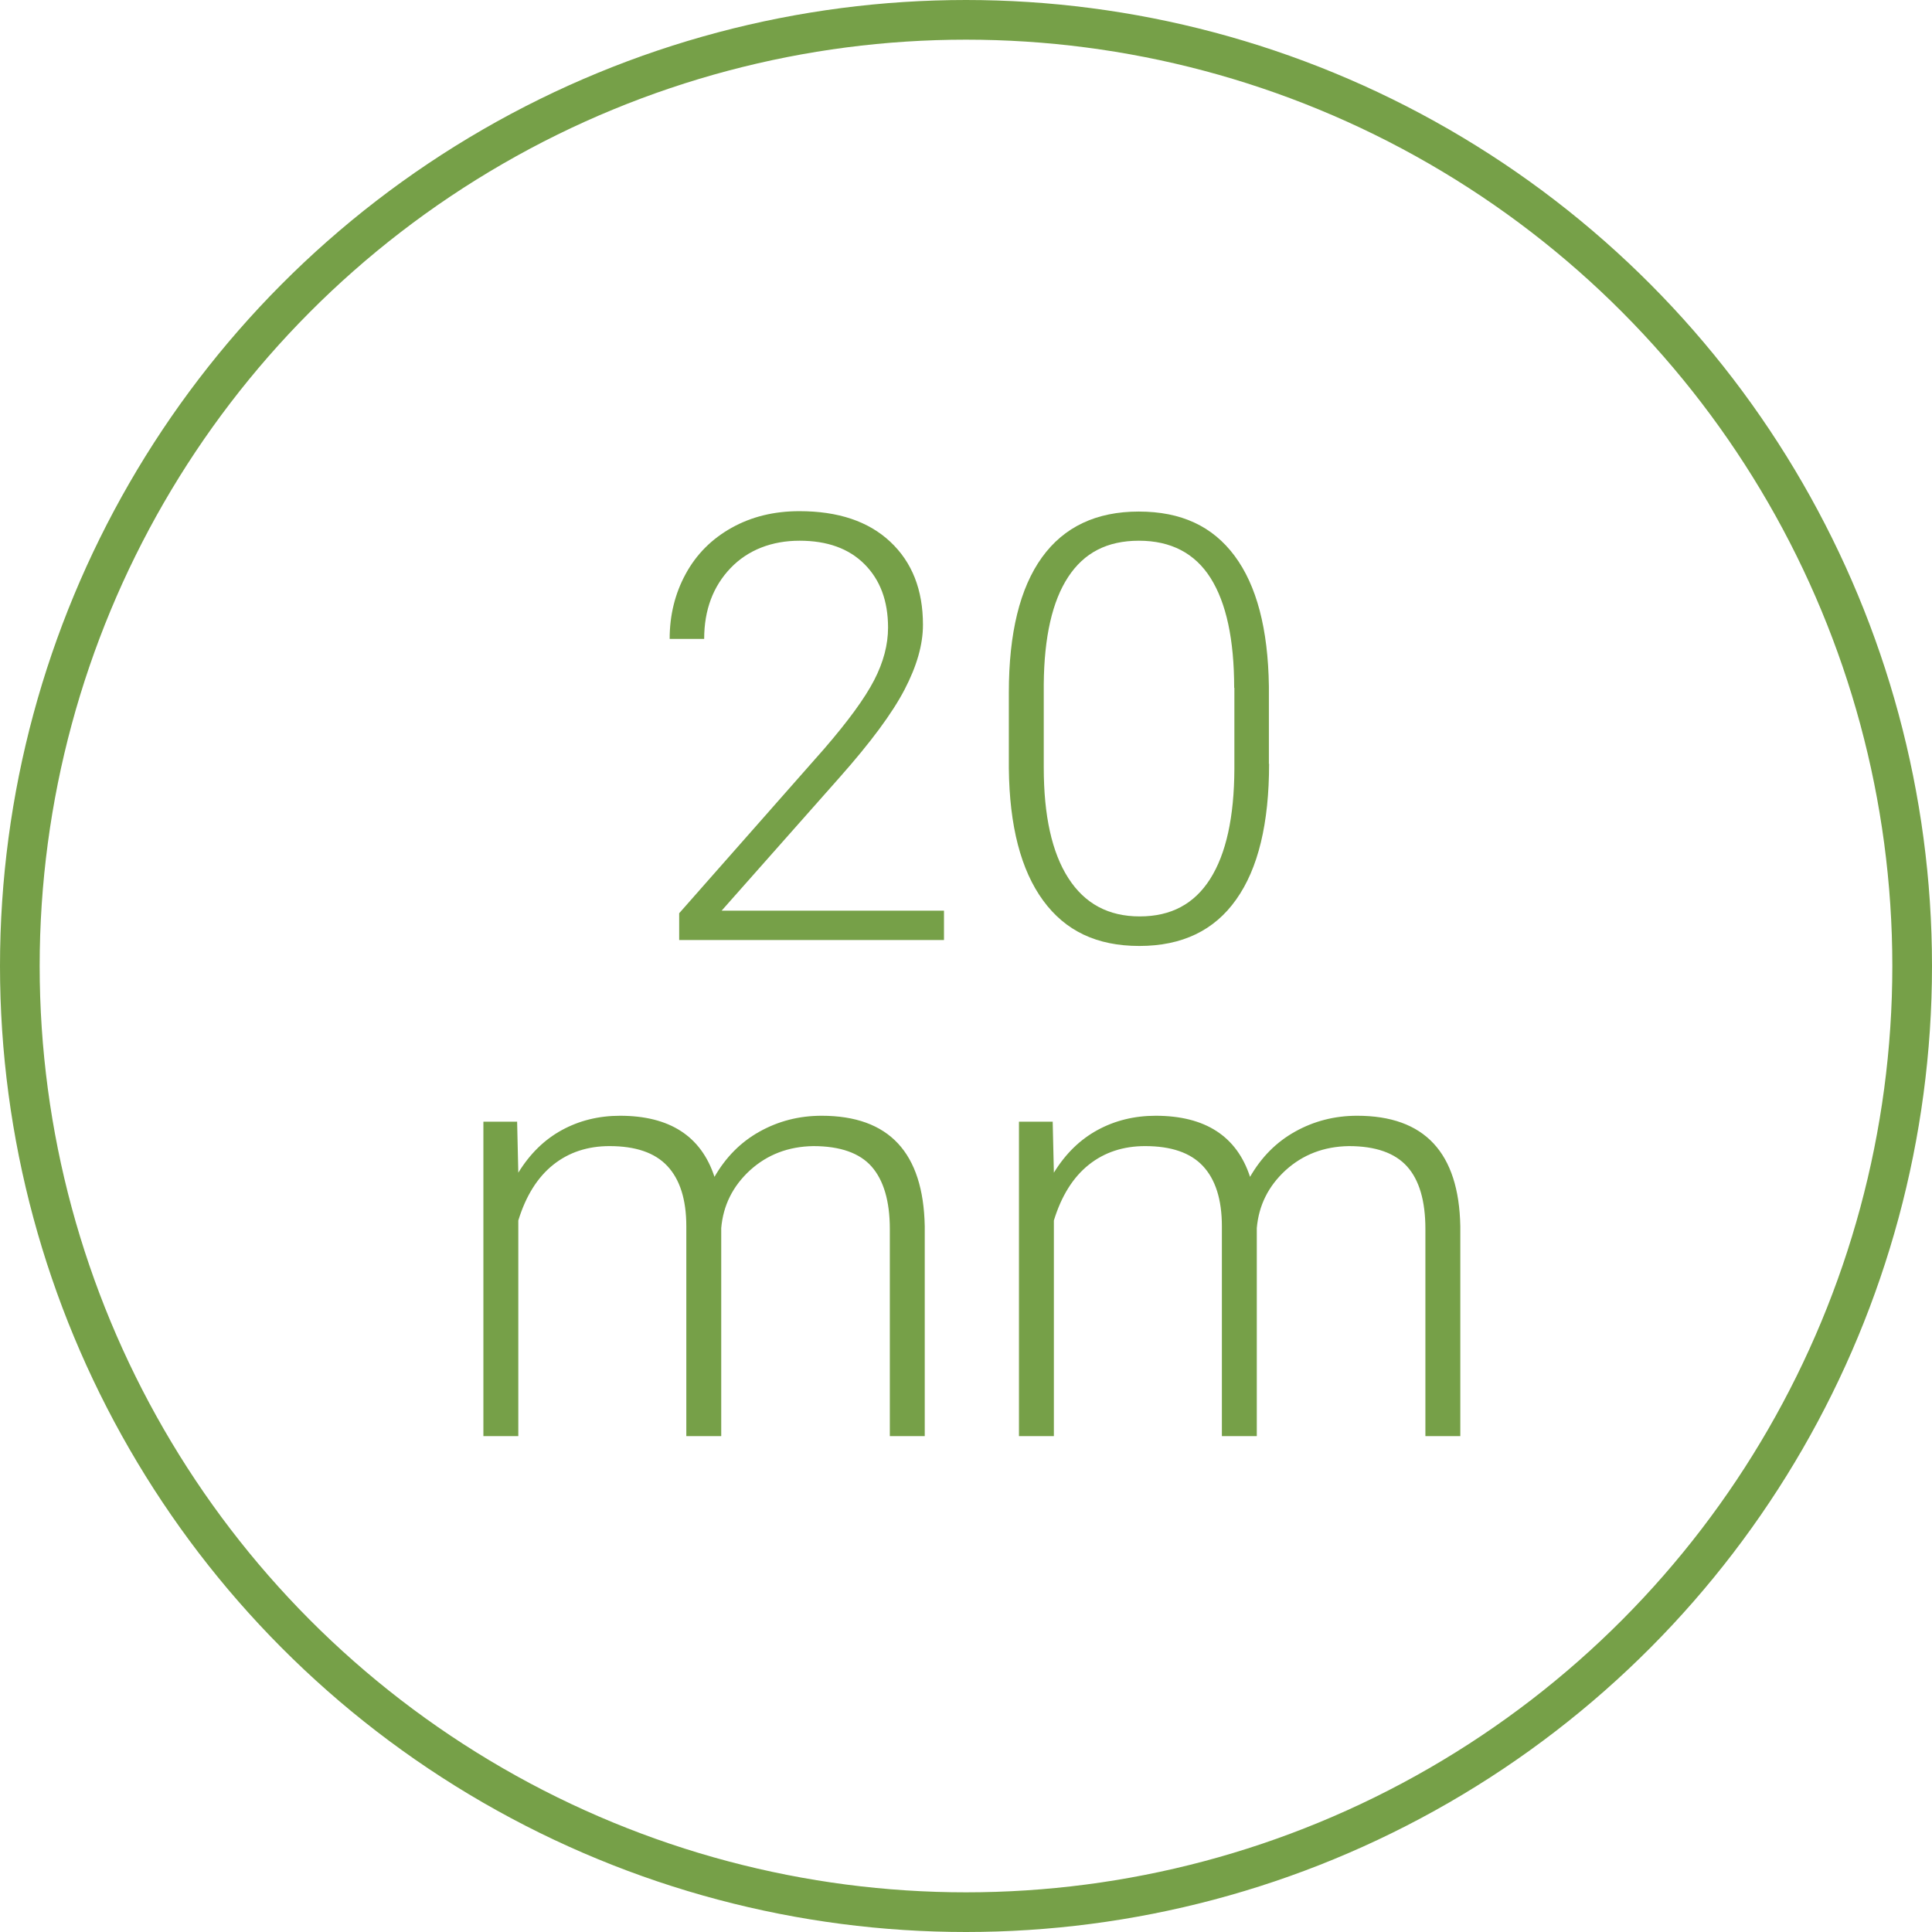
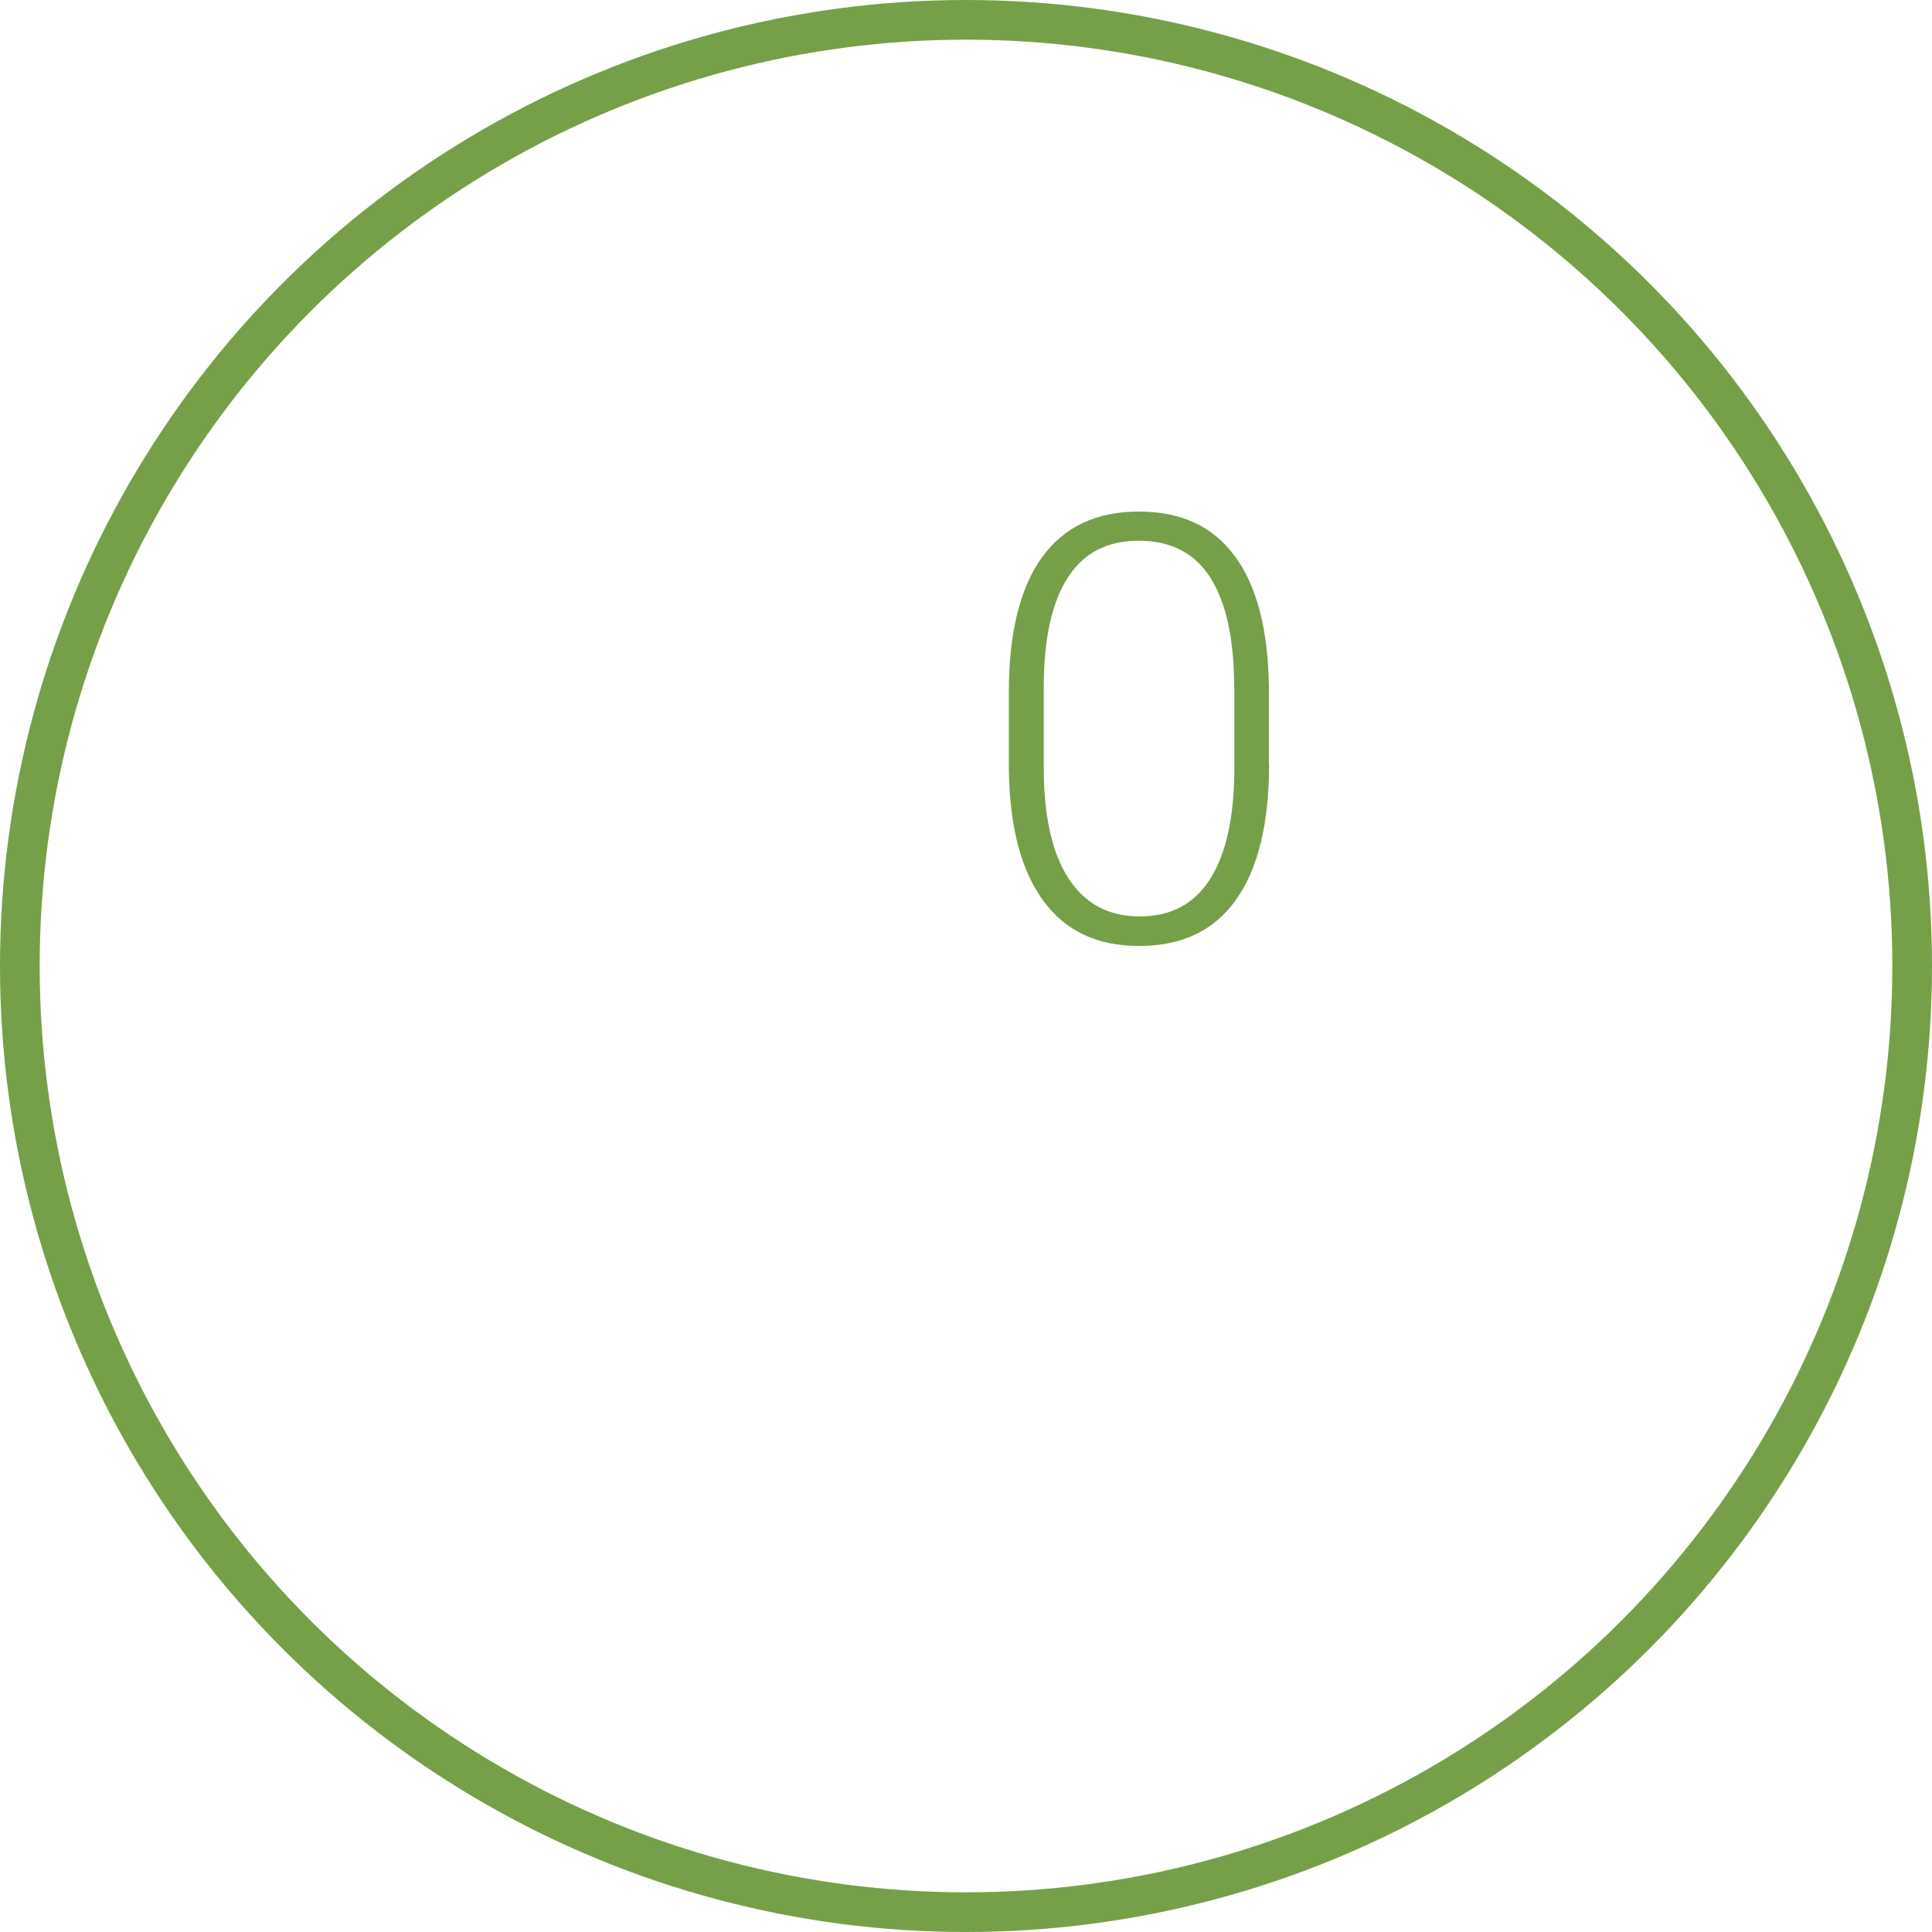
<svg xmlns="http://www.w3.org/2000/svg" id="Layer_2" data-name="Layer 2" viewBox="0 0 97.4 97.4">
  <defs>
    <style>
      .cls-1 {
        fill: #76a048;
      }

      .cls-2 {
        fill: none;
        stroke: #76a048;
        stroke-miterlimit: 10;
        stroke-width: 2px;
      }
    </style>
  </defs>
  <g id="Guides">
    <g>
      <g>
-         <path class="cls-1" d="m47.6,47.39h-13.36v-1.35l7.31-8.29c1.21-1.4,2.05-2.55,2.52-3.46s.7-1.79.7-2.65c0-1.35-.4-2.41-1.19-3.2-.79-.79-1.88-1.18-3.27-1.18s-2.6.46-3.48,1.38-1.33,2.11-1.33,3.57h-1.74c0-1.2.27-2.29.81-3.28s1.31-1.76,2.31-2.32c1-.56,2.14-.84,3.42-.84,1.95,0,3.48.51,4.58,1.54s1.65,2.42,1.65,4.19c0,1-.31,2.08-.93,3.27s-1.71,2.66-3.27,4.42l-5.95,6.72h11.21v1.48Z" />
        <path class="cls-1" d="m63.98,38.5c0,3.01-.55,5.29-1.66,6.85-1.1,1.56-2.73,2.34-4.88,2.34s-3.73-.76-4.85-2.29c-1.12-1.53-1.7-3.75-1.73-6.67v-3.82c0-3,.56-5.27,1.67-6.81s2.74-2.31,4.88-2.31,3.72.74,4.83,2.23c1.11,1.49,1.69,3.68,1.73,6.58v3.91Zm-1.76-3.82c0-2.44-.4-4.29-1.19-5.54s-2-1.88-3.61-1.88-2.77.61-3.57,1.83-1.21,3.02-1.23,5.41v4.19c0,2.43.41,4.29,1.24,5.58s2.02,1.93,3.6,1.93,2.75-.63,3.55-1.89,1.21-3.11,1.22-5.54v-4.1Z" />
-         <path class="cls-1" d="m26.07,56.54l.06,2.58c.59-.96,1.32-1.67,2.2-2.15s1.86-.72,2.93-.72c2.5,0,4.09,1.03,4.76,3.08.57-.99,1.32-1.75,2.27-2.28.95-.53,1.99-.8,3.13-.8,3.4,0,5.13,1.86,5.2,5.57v10.58h-1.76v-10.44c0-1.42-.32-2.47-.92-3.15s-1.58-1.03-2.94-1.03c-1.26.02-2.32.43-3.19,1.22-.87.8-1.35,1.77-1.45,2.91v10.49h-1.76v-10.58c0-1.36-.33-2.37-.96-3.04-.63-.67-1.6-1-2.91-1-1.1,0-2.05.31-2.84.94s-1.38,1.57-1.76,2.81v10.87h-1.76v-15.85h1.68Z" />
-         <path class="cls-1" d="m53.07,56.54l.06,2.58c.59-.96,1.32-1.67,2.2-2.15s1.86-.72,2.93-.72c2.5,0,4.09,1.03,4.76,3.08.57-.99,1.32-1.75,2.27-2.28.95-.53,1.99-.8,3.13-.8,3.4,0,5.13,1.86,5.2,5.57v10.58h-1.76v-10.44c0-1.42-.31-2.47-.92-3.15s-1.58-1.03-2.94-1.03c-1.26.02-2.32.43-3.19,1.22-.87.8-1.35,1.77-1.45,2.91v10.49h-1.76v-10.58c0-1.36-.33-2.37-.96-3.04-.63-.67-1.6-1-2.91-1-1.1,0-2.05.31-2.84.94s-1.38,1.57-1.76,2.81v10.87h-1.76v-15.85h1.69Z" />
      </g>
      <circle class="cls-2" cx="48.7" cy="48.7" r="47.7" />
    </g>
  </g>
</svg>